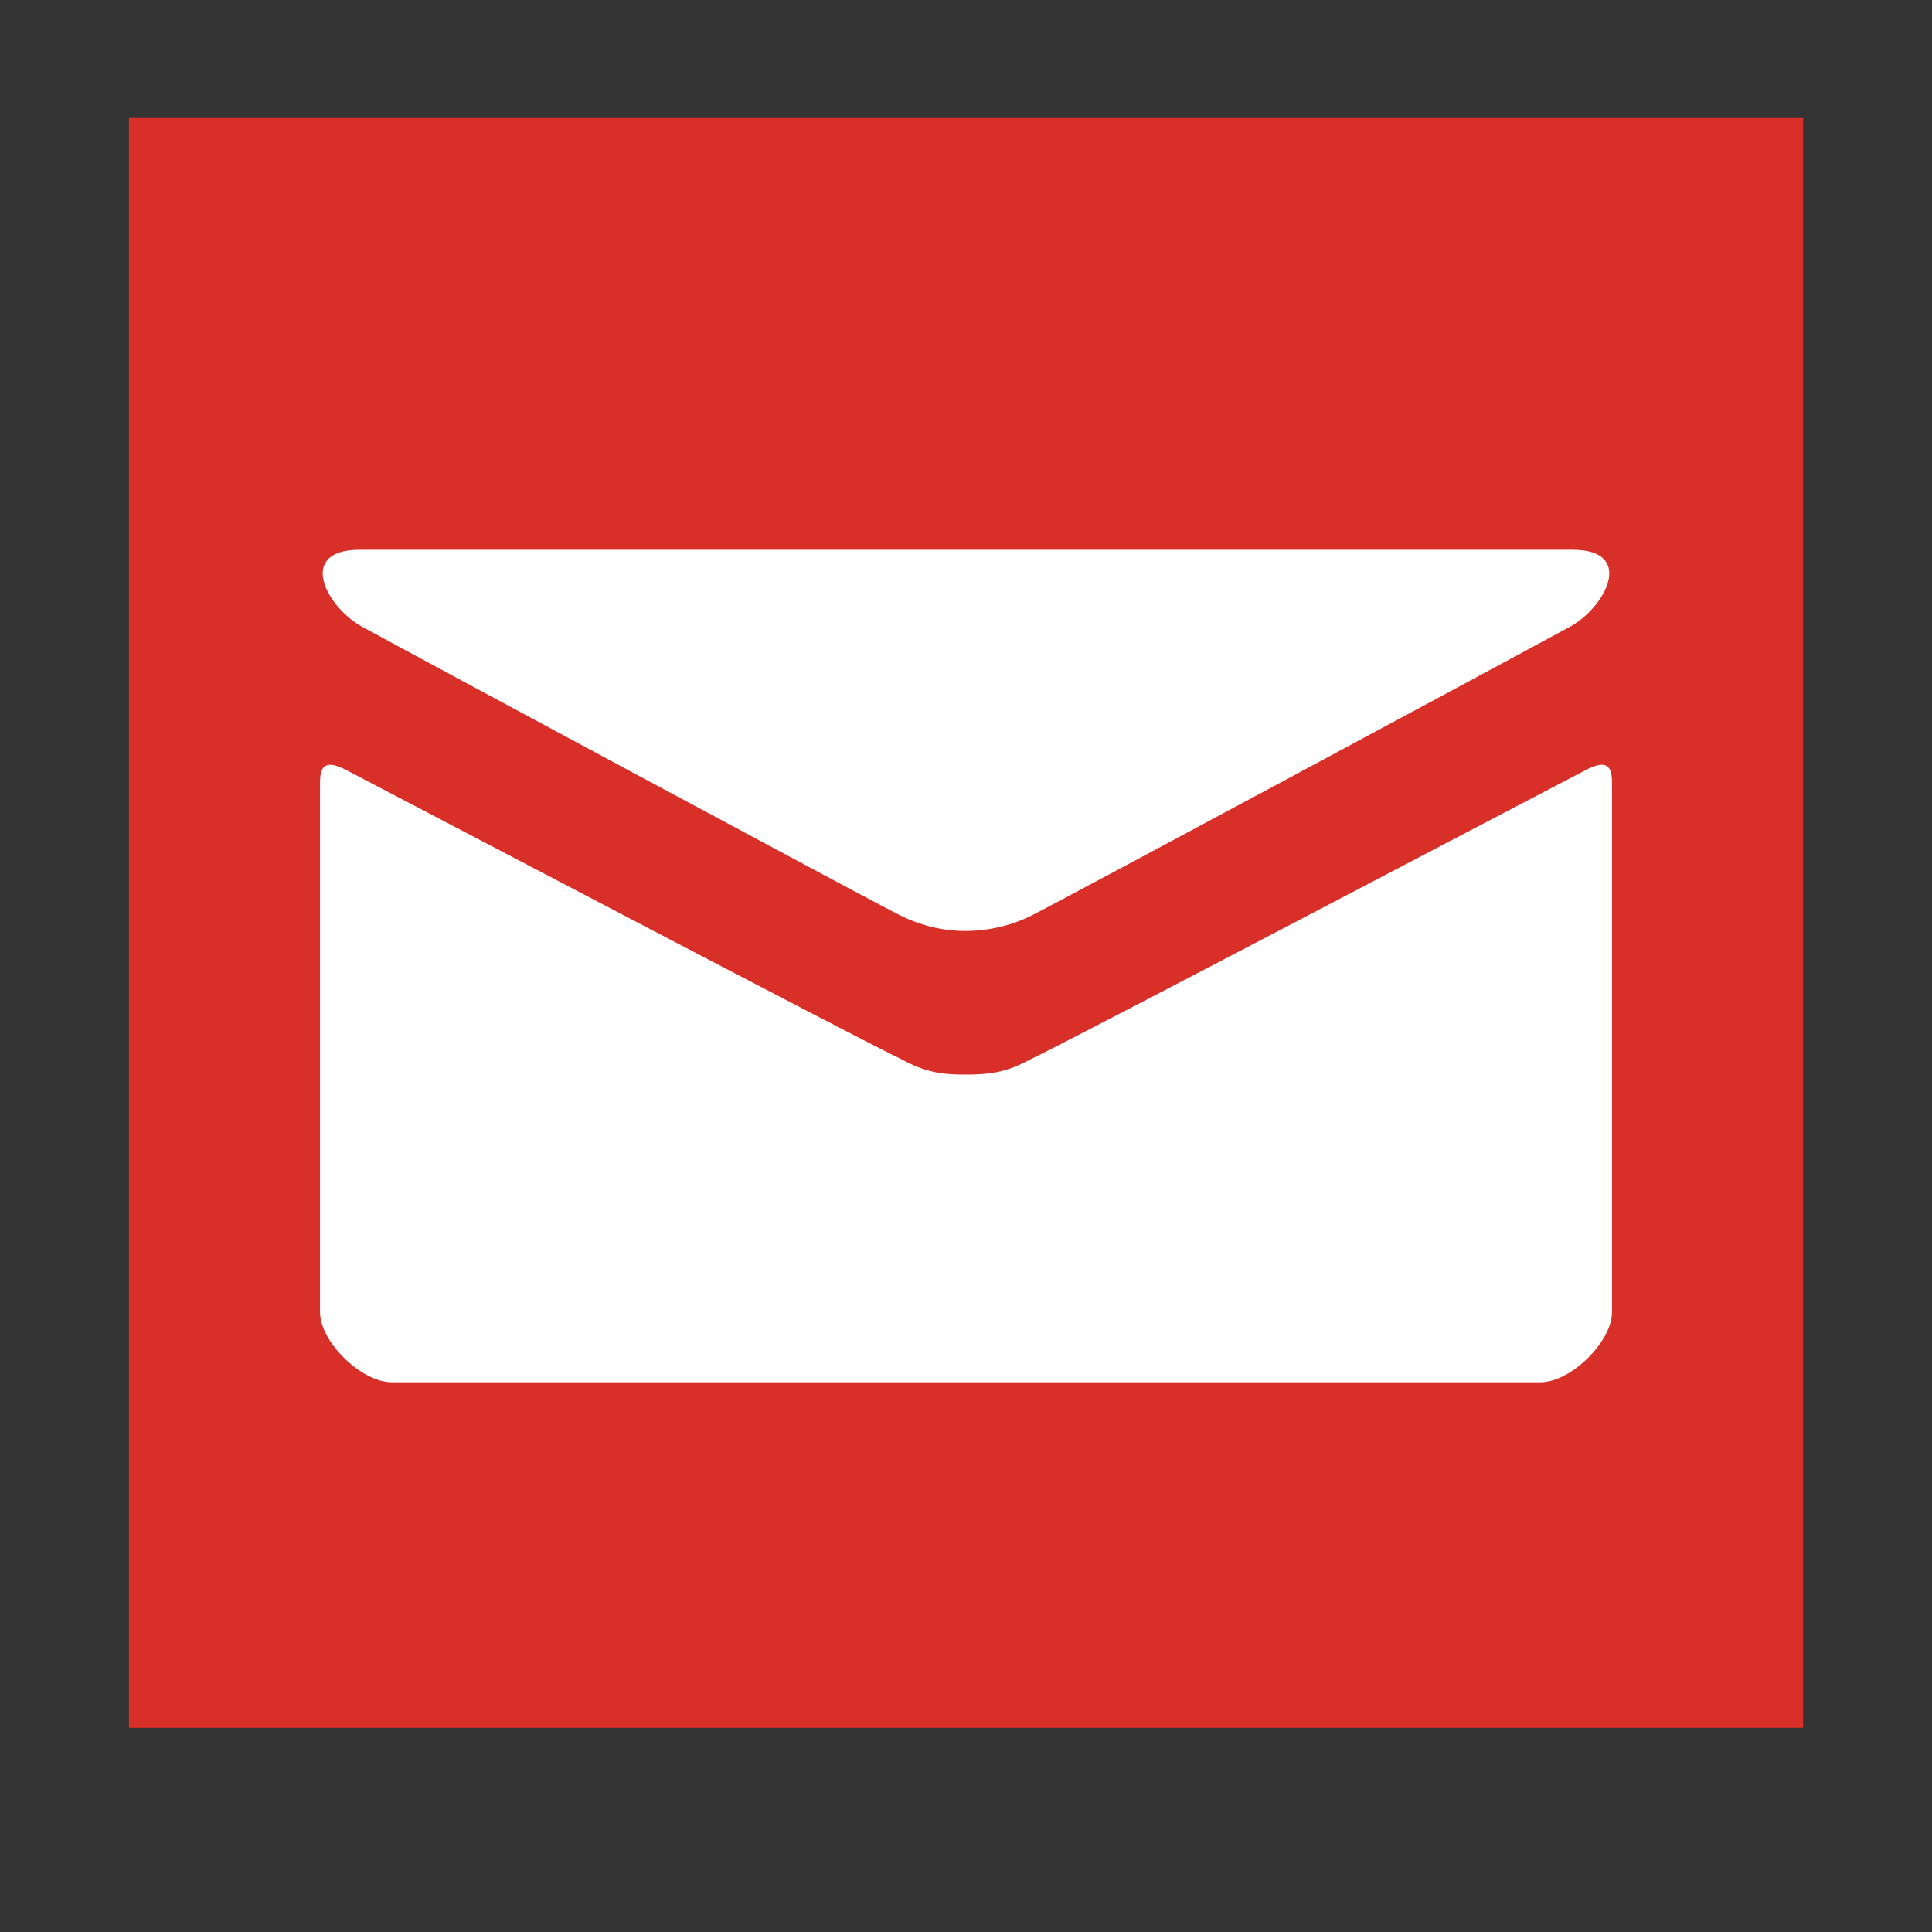
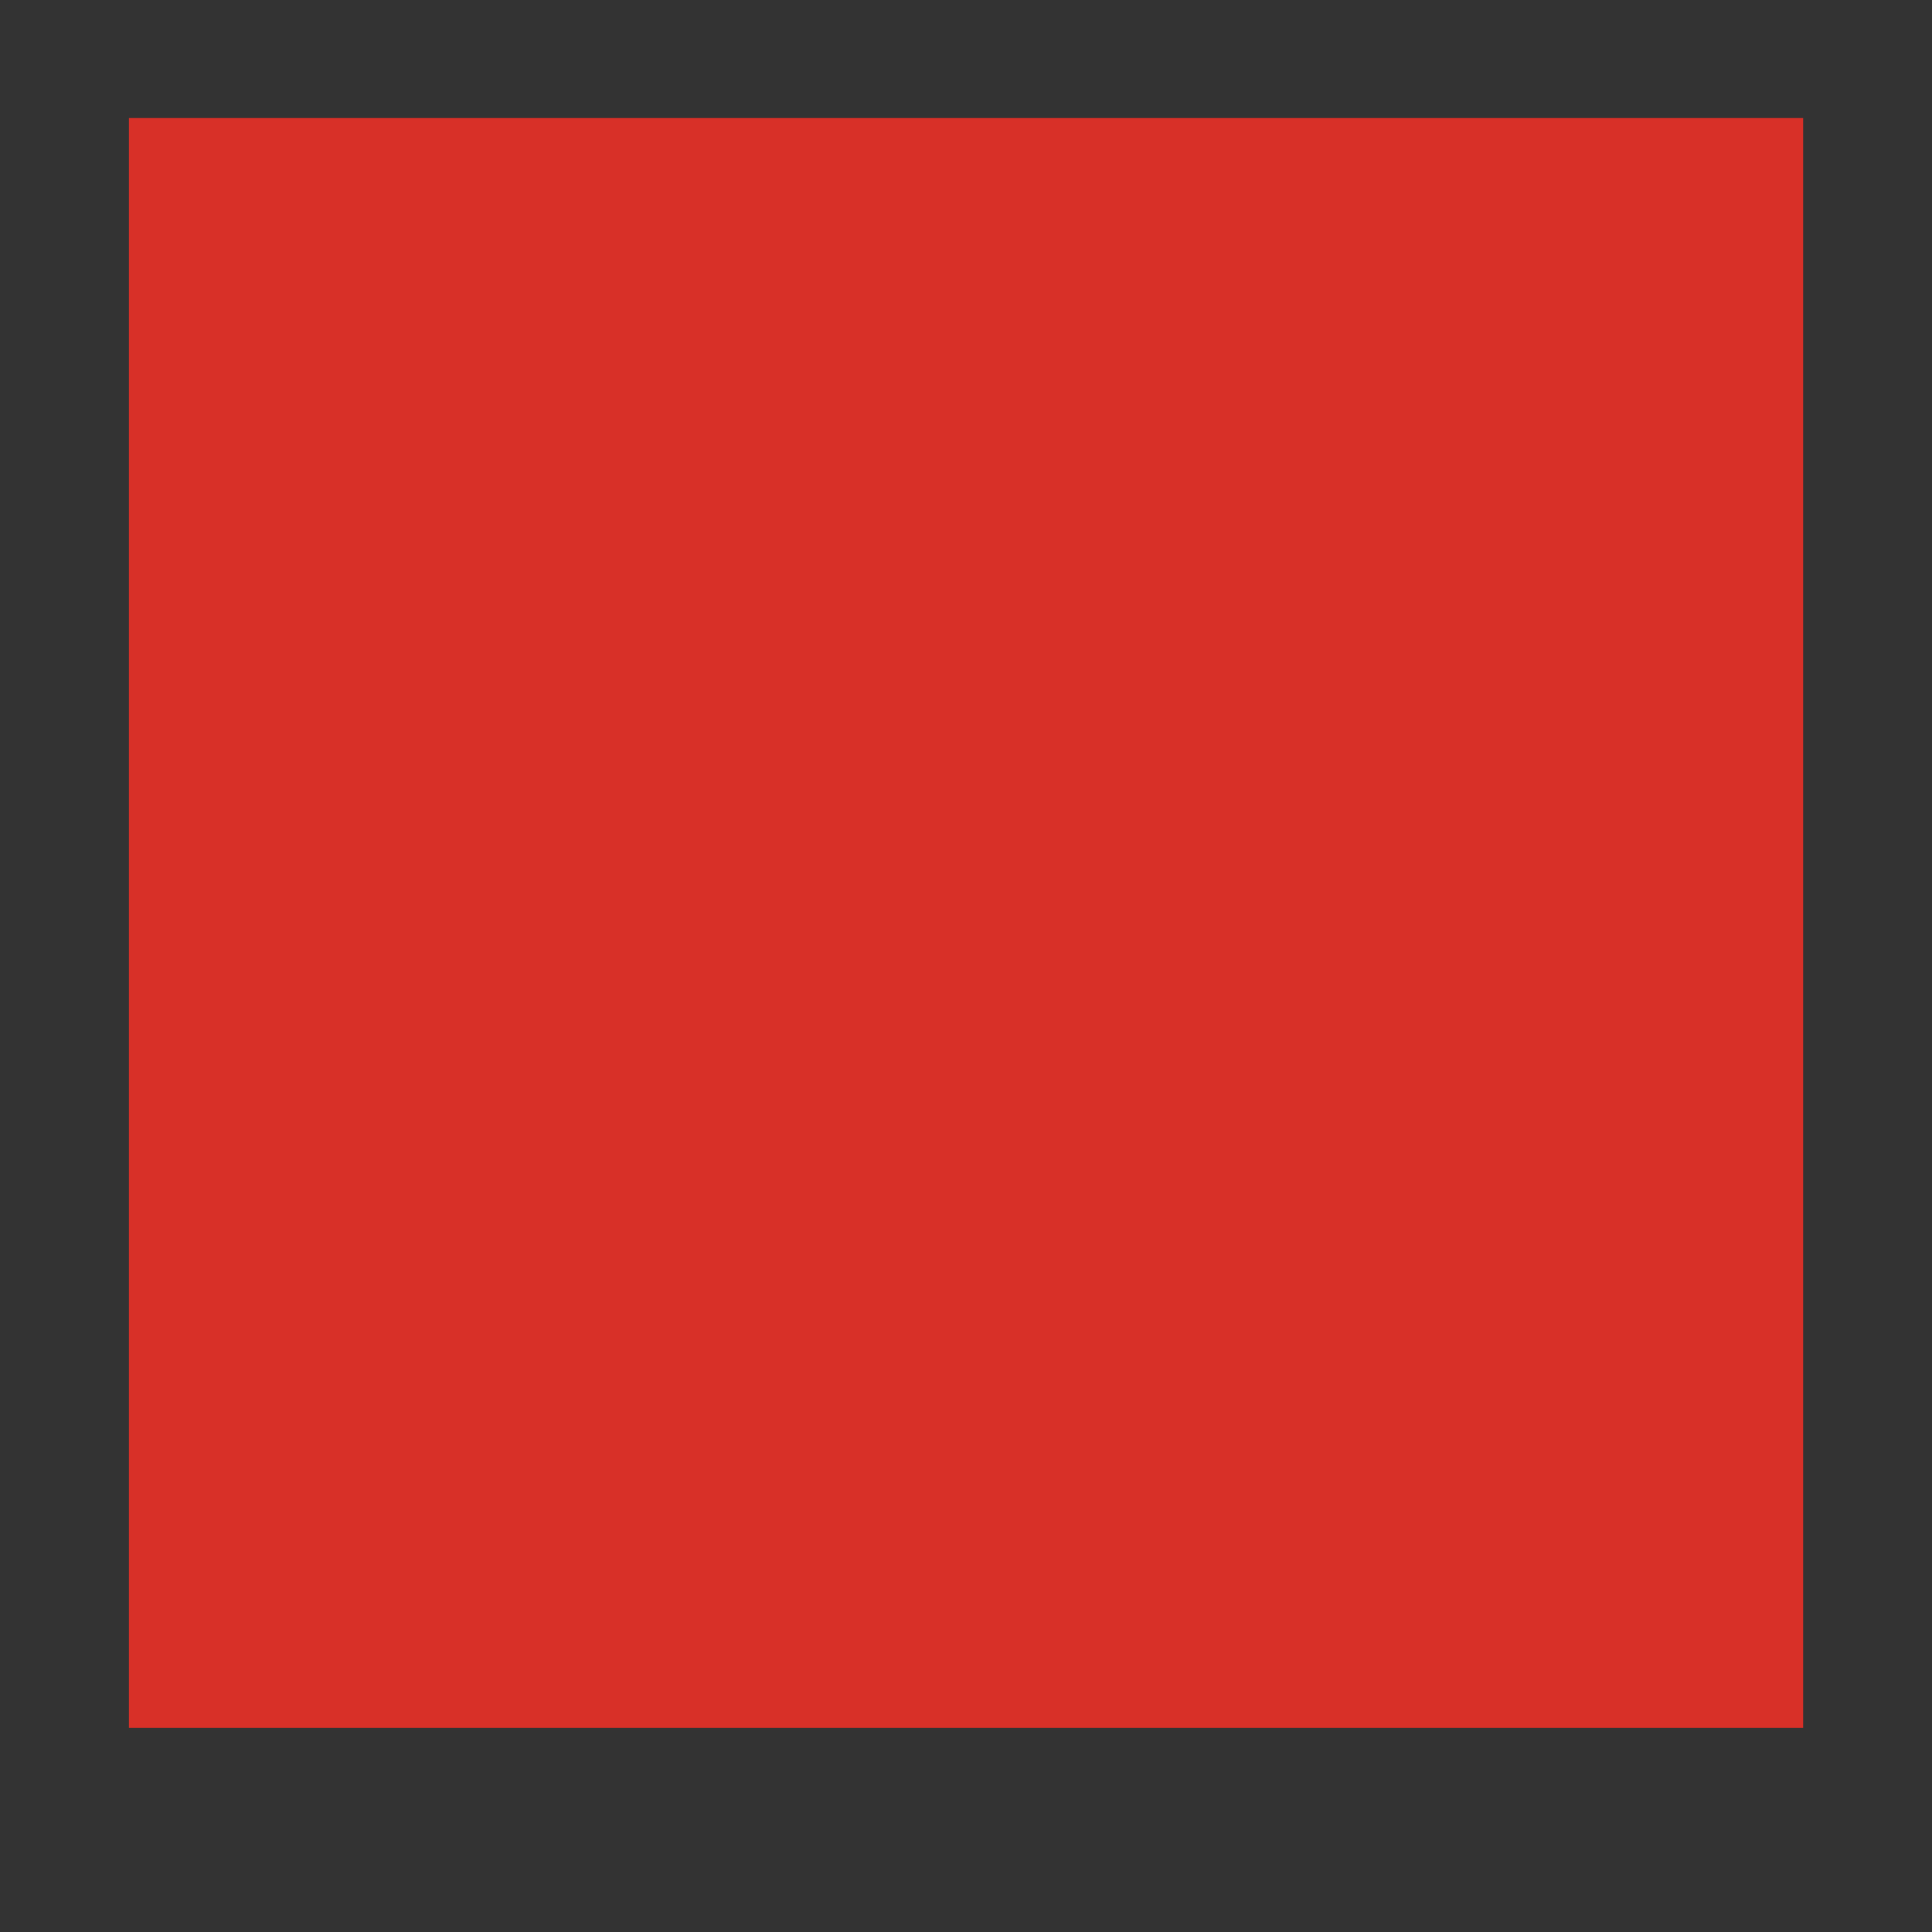
<svg xmlns="http://www.w3.org/2000/svg" version="1.1" id="Warstwa_1" x="0px" y="0px" width="30px" height="30px" viewBox="0 0 30 30" xml:space="preserve">
  <rect x="0" y="0" width="30" height="30" fill="#333333" stroke="none" />
  <rect x="2.002" y="1.833" fill="#D83028" width="25.997" height="24.997" />
  <g>
-     <path fill-rule="evenodd" clip-rule="evenodd" fill="#FFFFFF" d="M5.642,9.742c0.526,0.291,8.052,4.338,8.346,4.477 c0.293,0.146,0.646,0.237,0.998,0.237c0.379,0,0.732-0.091,1.026-0.237c0.293-0.139,7.82-4.187,8.348-4.477 c0.556-0.289,1.054-1.205,0.057-1.205H5.584C4.585,8.537,5.083,9.453,5.642,9.742L5.642,9.742z M24.595,11.972 c-0.615,0.319-8.203,4.304-8.583,4.471c-0.384,0.212-0.647,0.243-1.026,0.243c-0.352,0-0.615-0.031-0.998-0.243 c-0.38-0.167-7.967-4.151-8.583-4.471c-0.436-0.241-0.436,0.023-0.436,0.229c0,0.2,0,8.172,0,8.172 c0,0.465,0.642,1.091,1.115,1.091h17.837c0.468,0,1.11-0.626,1.11-1.091c0,0,0-7.972,0-8.172 C25.031,11.995,25.031,11.73,24.595,11.972L24.595,11.972z" />
-   </g>
+     </g>
</svg>